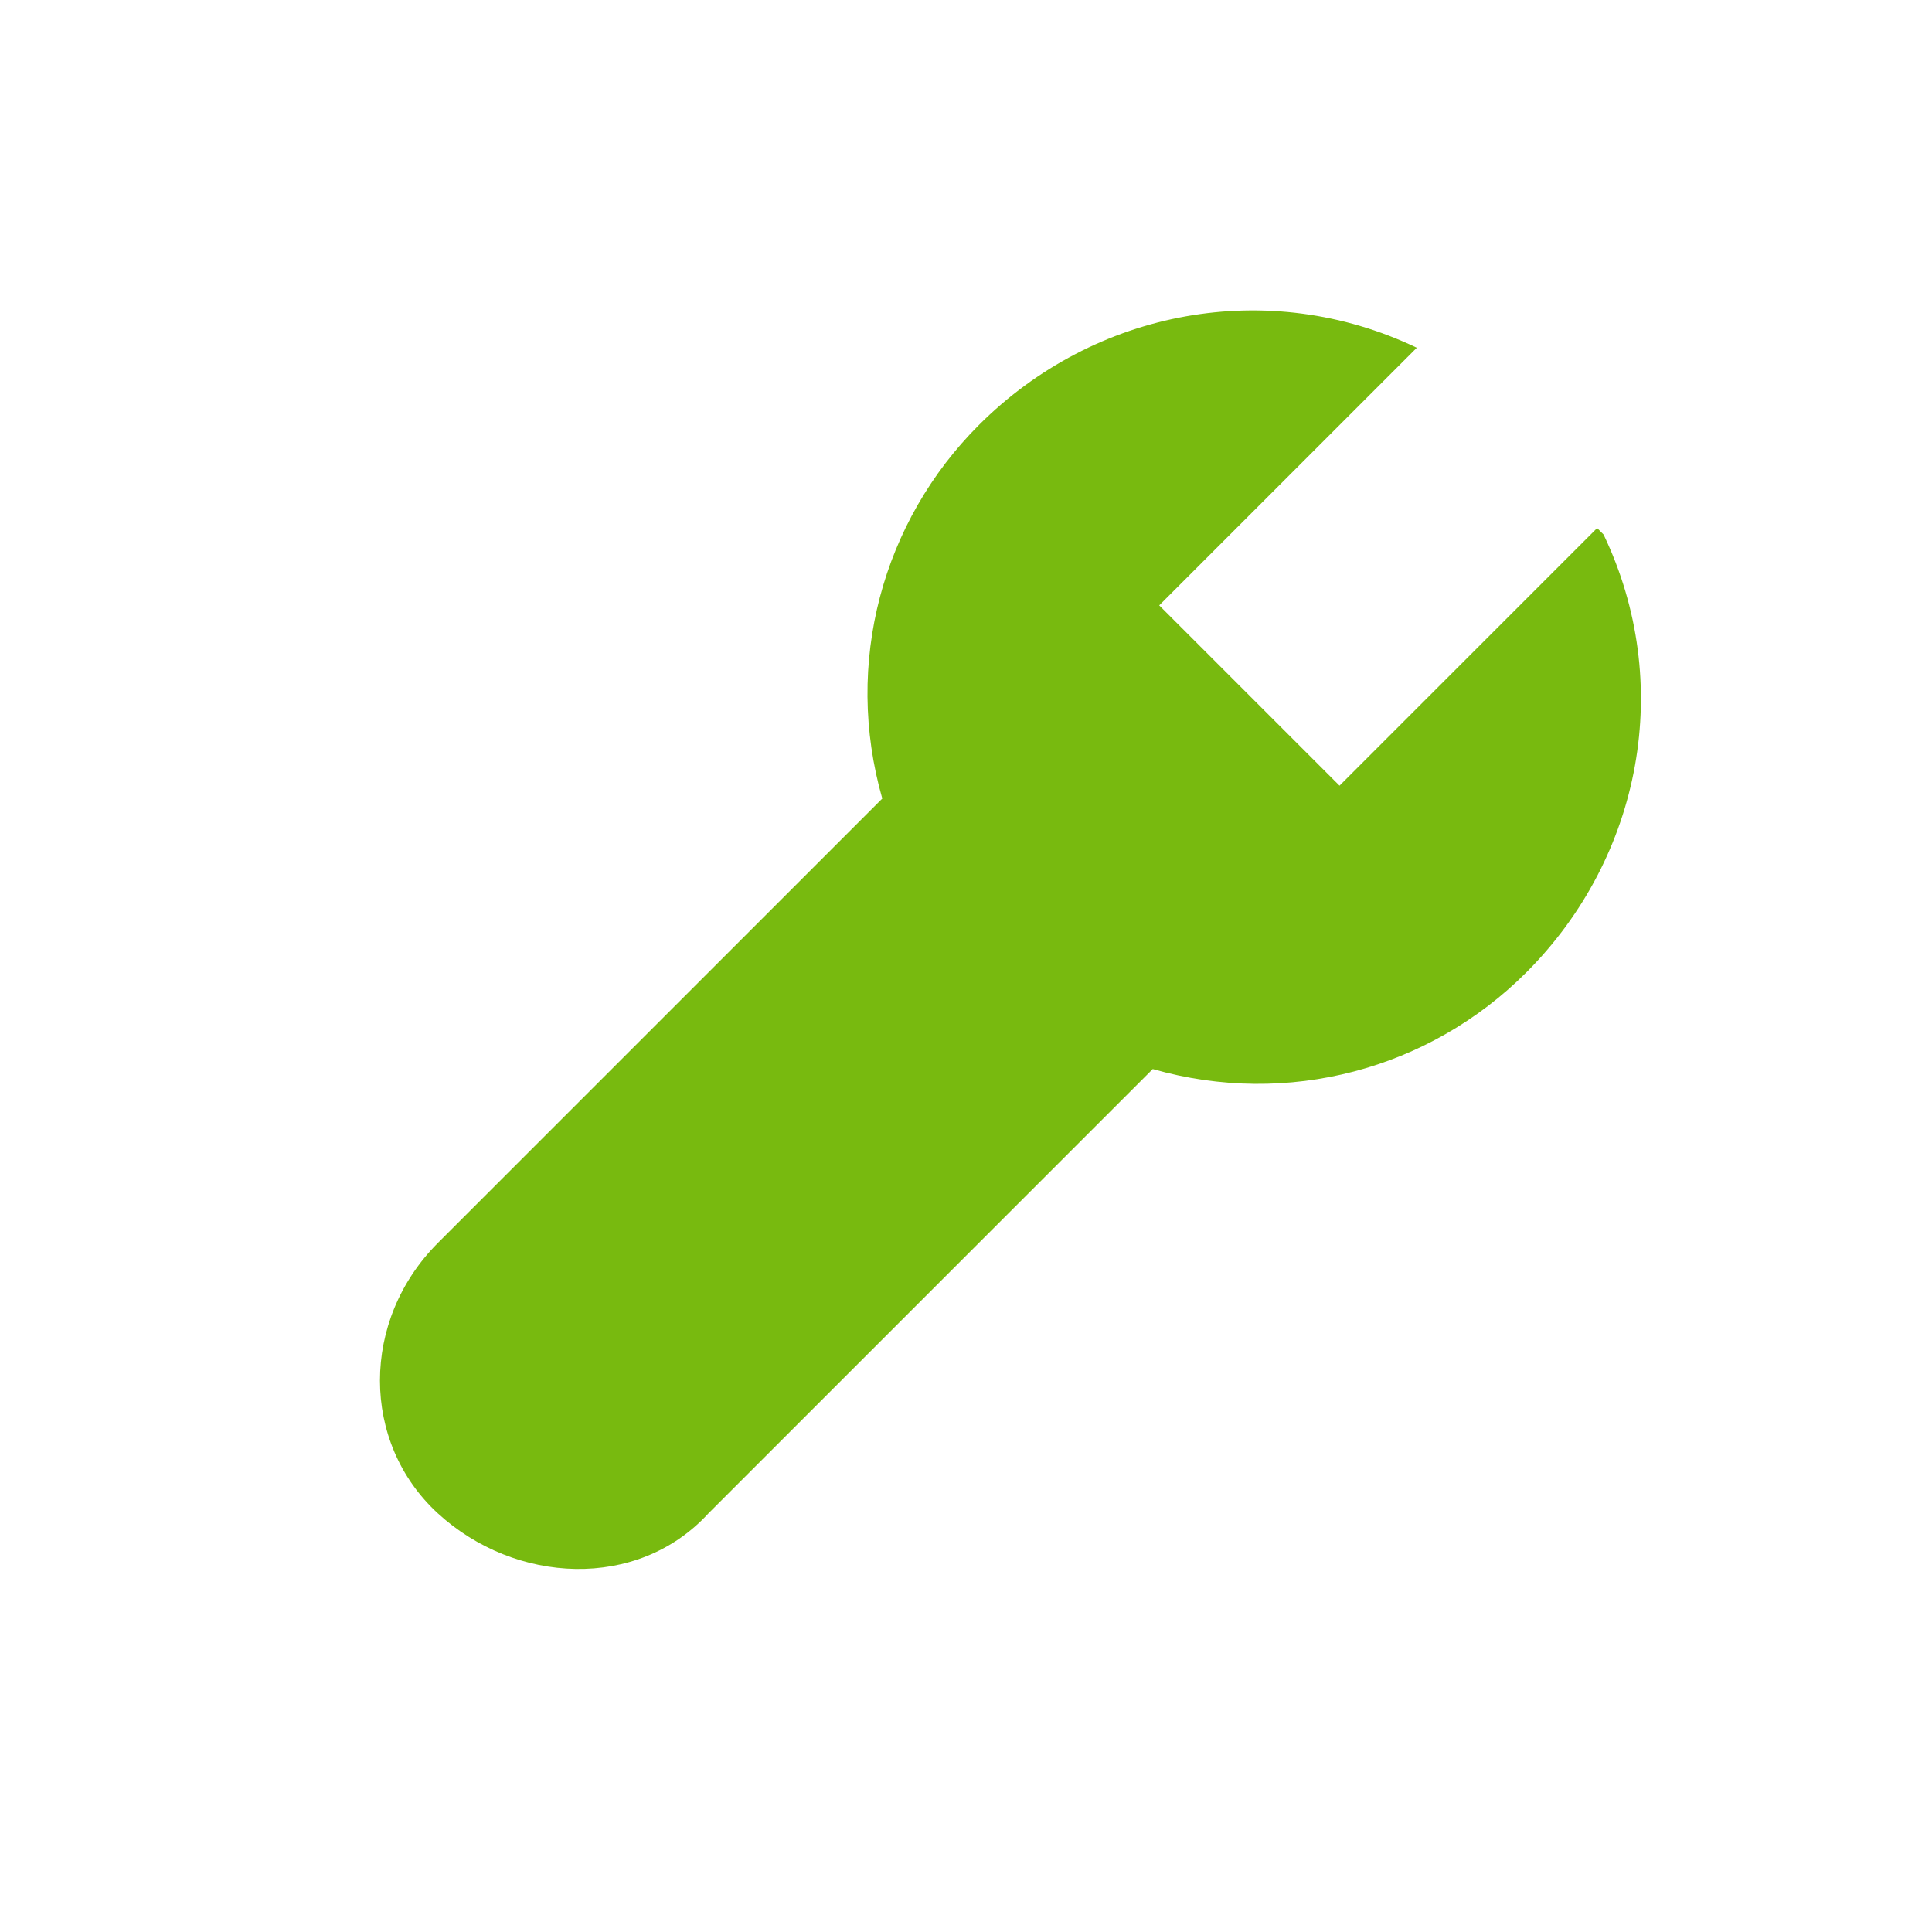
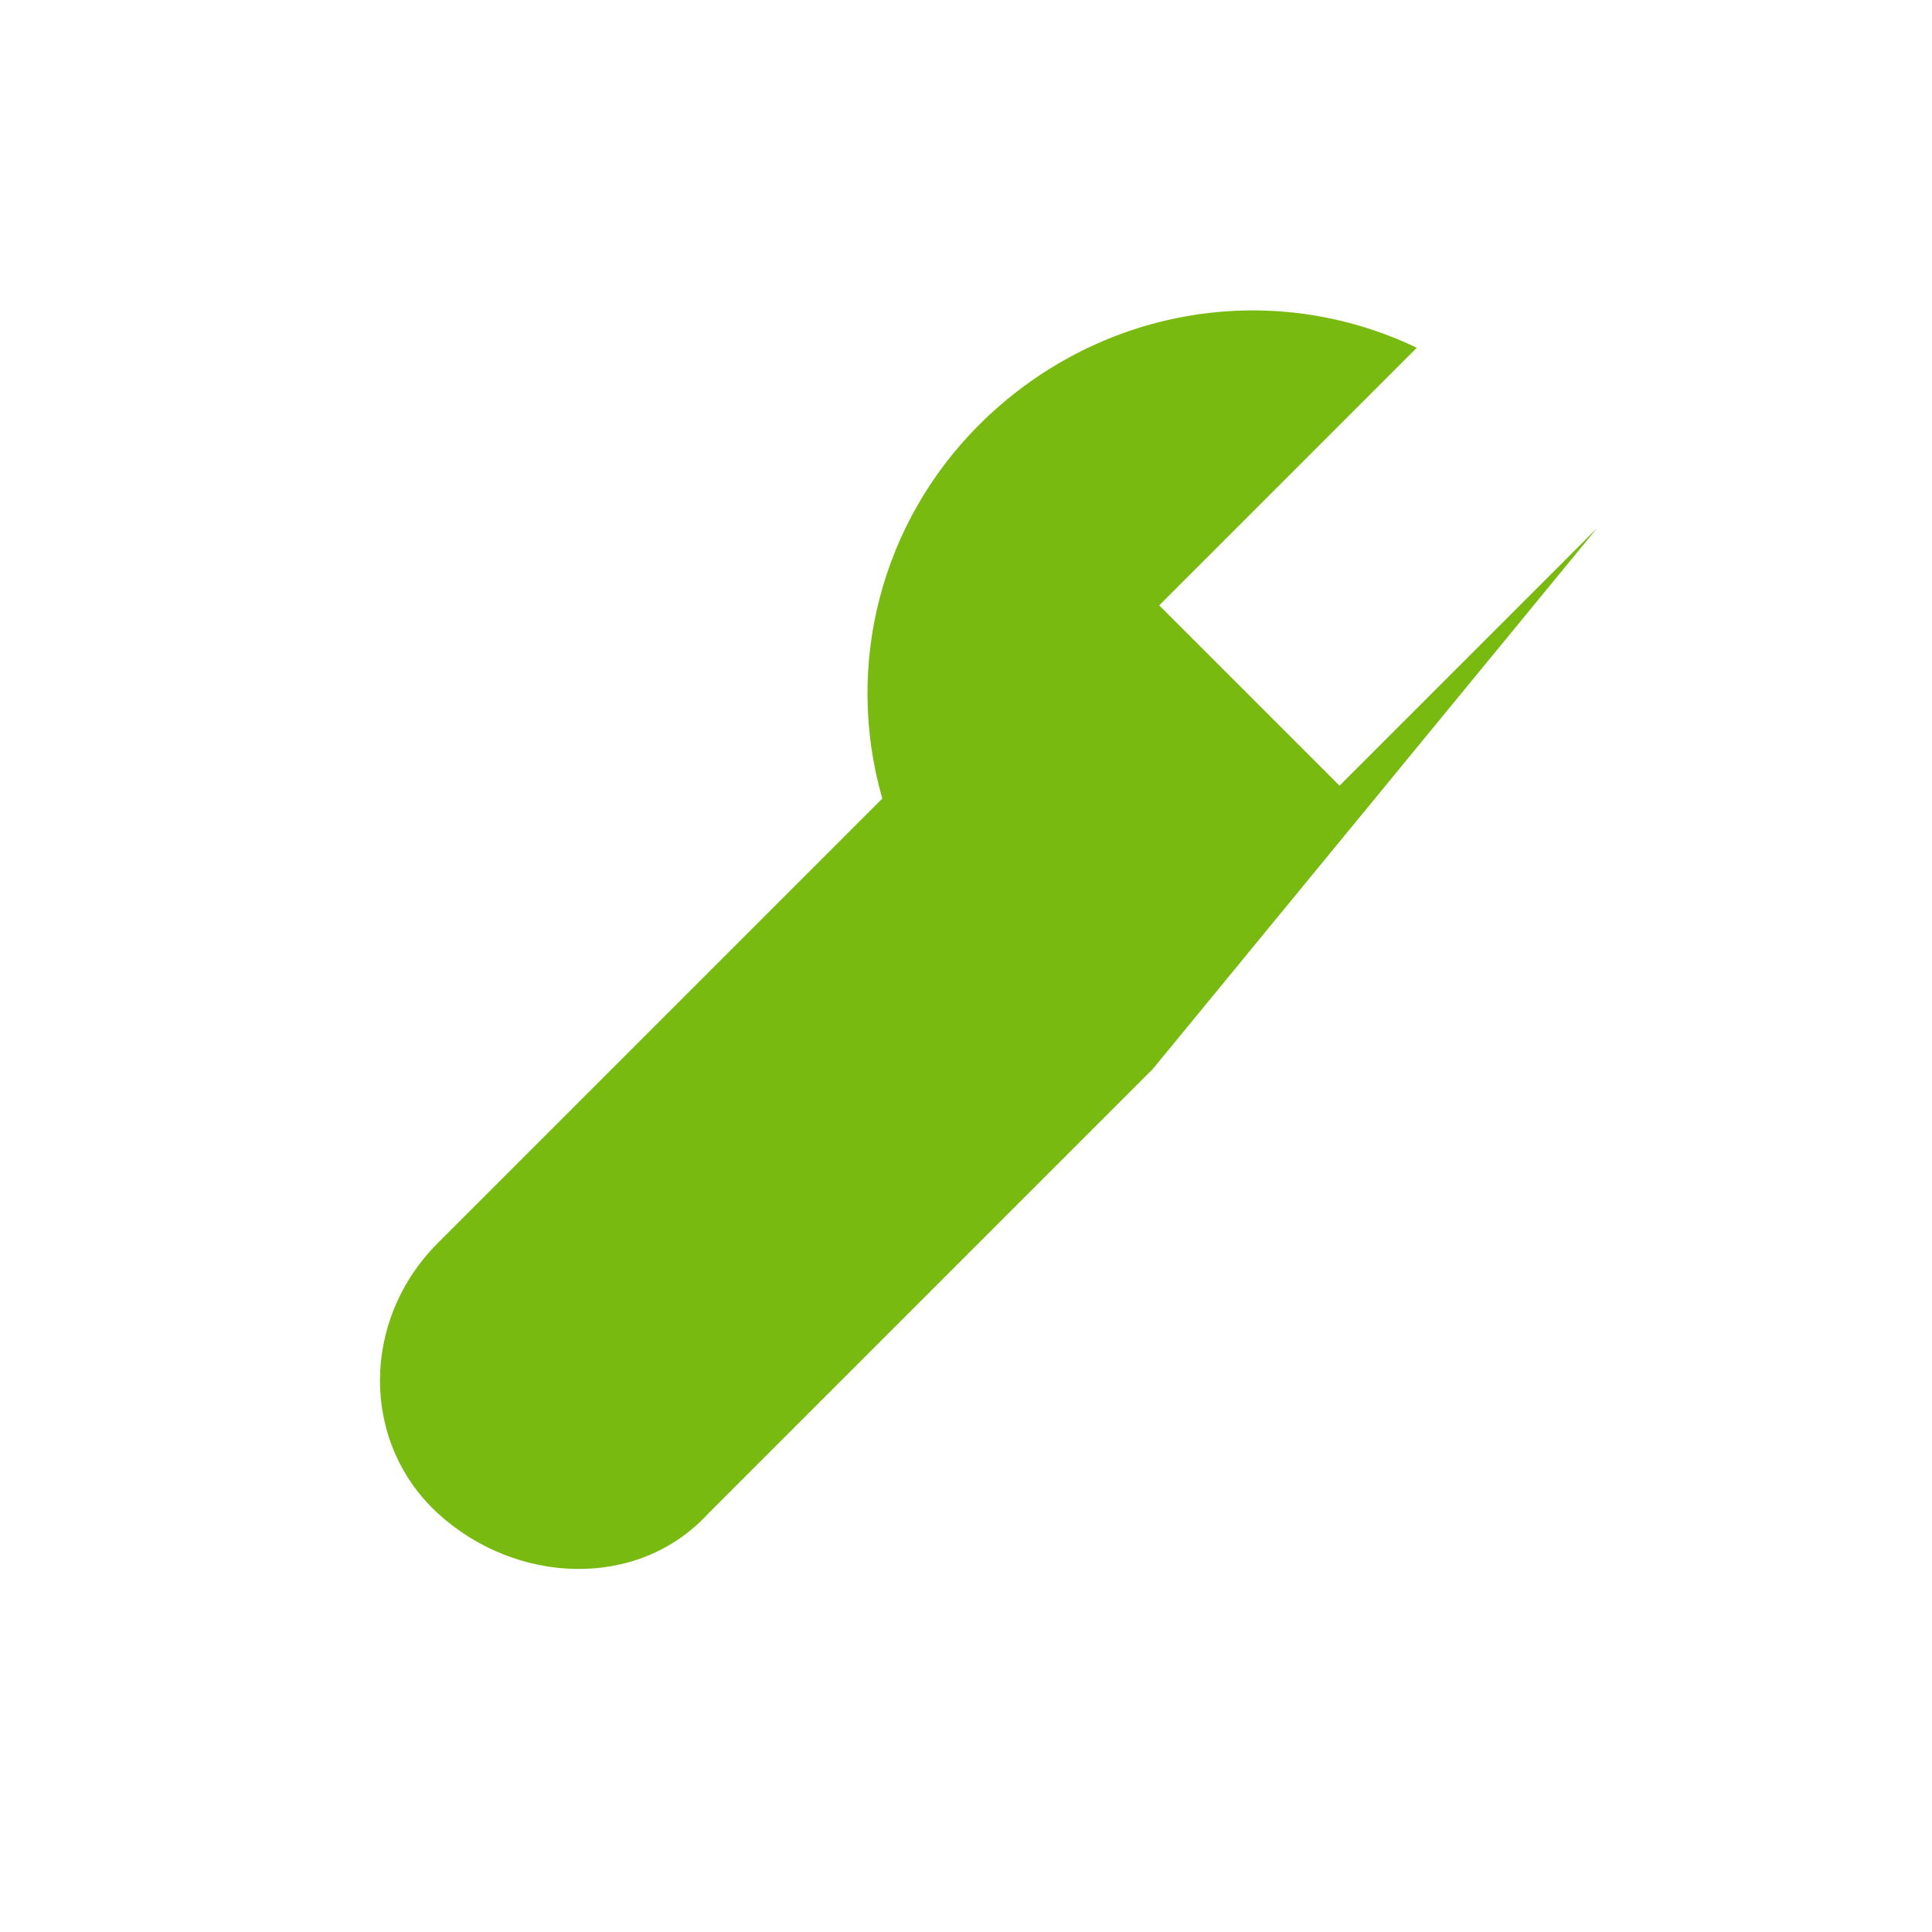
<svg xmlns="http://www.w3.org/2000/svg" xmlns:ns1="http://www.inkscape.org/namespaces/inkscape" id="svg822" version="1.1" viewBox="0 0 30 30">
  <defs>
    <style> .st0 { fill: #78ba0f; } </style>
  </defs>
  <g id="_x3C_defs" />
  <g id="layer1" ns1:groupmode="layer" ns1:label="Layer 1">
-     <path id="rect1084" class="st0" d="M24.8,8.2l-4,4-2.8-2.8,4-4c-2.3-1.1-5-.6-6.8,1.2-1.5,1.5-2.1,3.7-1.5,5.8l-6.9,6.9c-1.2,1.2-1.2,3.1,0,4.2s3.1,1.2,4.2,0l6.9-6.9c2.1.6,4.3,0,5.8-1.5,1.8-1.8,2.3-4.5,1.2-6.8Z" ns1:connector-curvature="0" />
+     <path id="rect1084" class="st0" d="M24.8,8.2l-4,4-2.8-2.8,4-4c-2.3-1.1-5-.6-6.8,1.2-1.5,1.5-2.1,3.7-1.5,5.8l-6.9,6.9c-1.2,1.2-1.2,3.1,0,4.2s3.1,1.2,4.2,0l6.9-6.9Z" ns1:connector-curvature="0" />
  </g>
</svg>